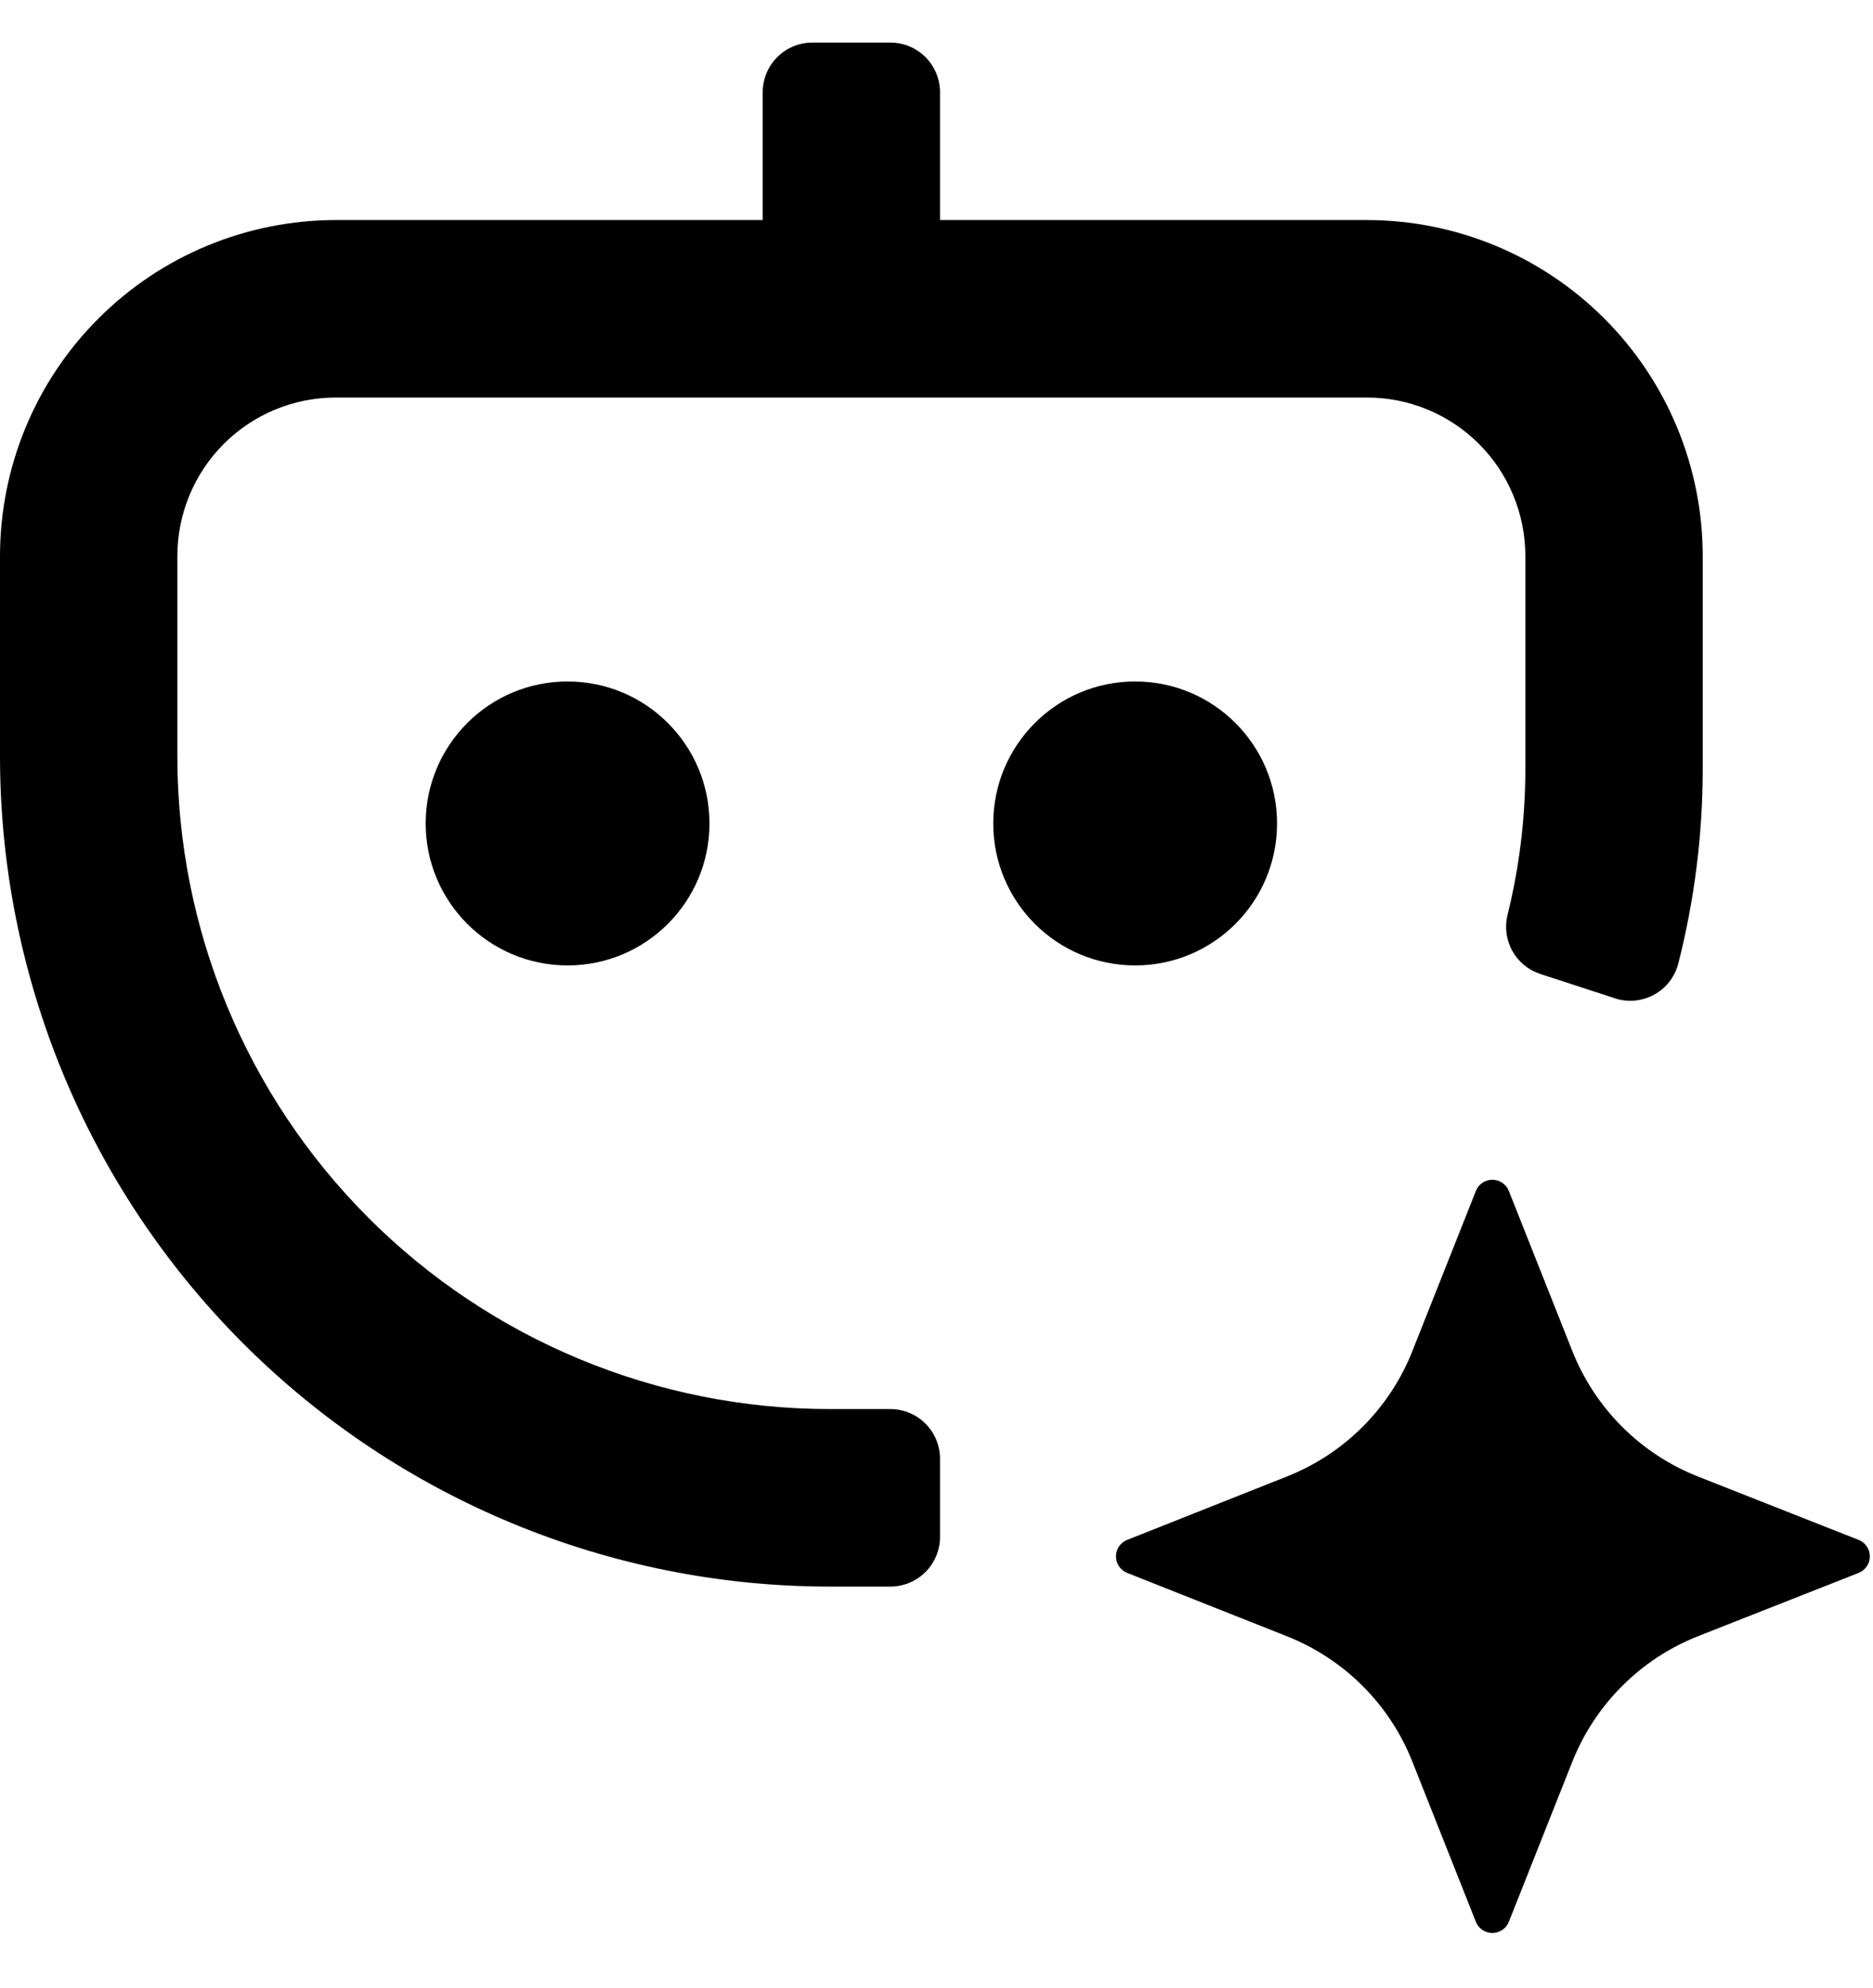
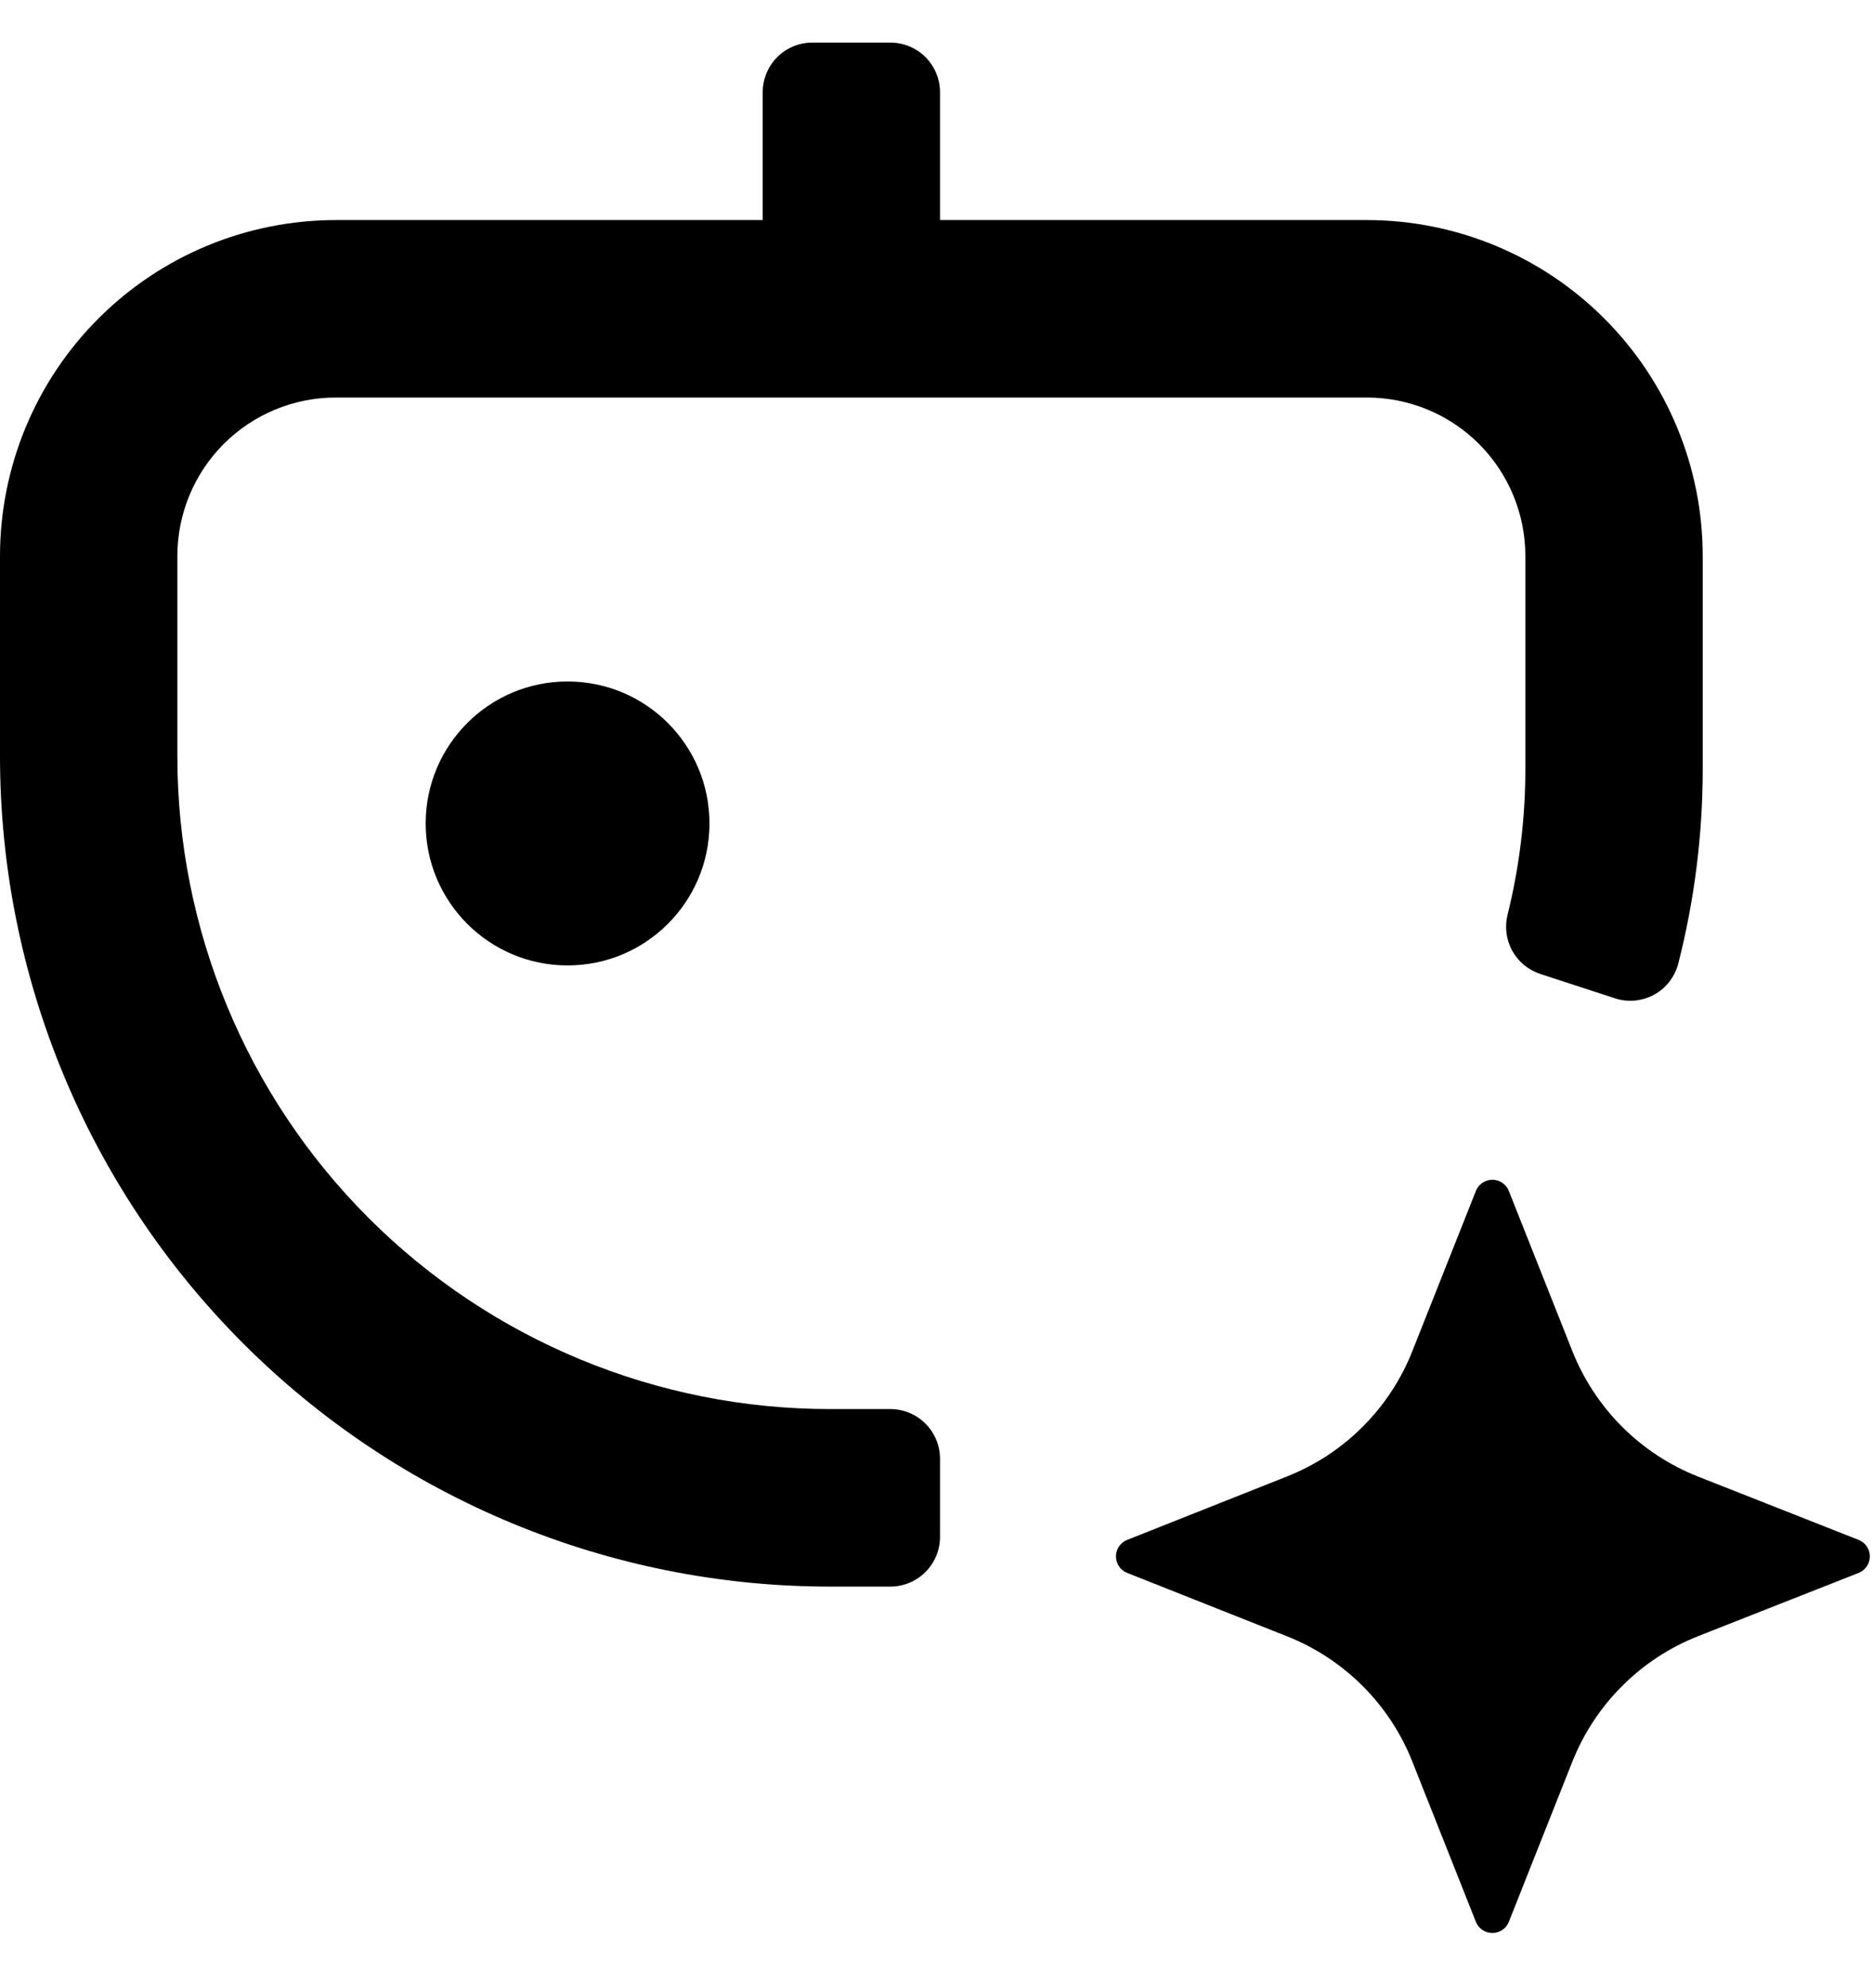
<svg xmlns="http://www.w3.org/2000/svg" width="33" height="35" viewBox="0 0 33 35" fill="none">
  <path d="M24.084 3.875H16.562V1.625C16.562 1.393 16.47 1.17 16.306 1.006C16.142 0.842 15.92 0.75 15.688 0.75H14.312C14.08 0.75 13.858 0.842 13.694 1.006C13.53 1.17 13.438 1.393 13.438 1.625V3.875H5.916C4.347 3.876 2.843 4.499 1.734 5.609C0.624 6.718 0.001 8.222 0 9.791V13.316C0 17.194 1.541 20.913 4.283 23.655C7.025 26.397 10.744 27.938 14.622 27.938H15.688C15.92 27.938 16.142 27.845 16.306 27.681C16.47 27.517 16.562 27.295 16.562 27.062V25.688C16.562 25.455 16.47 25.233 16.306 25.069C16.142 24.905 15.92 24.812 15.688 24.812H14.622C11.573 24.812 8.648 23.601 6.492 21.445C4.336 19.289 3.125 16.365 3.125 13.316V9.791C3.125 9.051 3.419 8.341 3.942 7.817C4.466 7.294 5.176 7 5.916 7H24.084C24.825 7 25.534 7.294 26.058 7.817C26.581 8.341 26.875 9.051 26.875 9.791V13.562C26.873 14.42 26.768 15.274 26.562 16.106C26.508 16.321 26.537 16.548 26.644 16.742C26.751 16.936 26.927 17.081 27.137 17.15L28.45 17.578C28.563 17.616 28.683 17.63 28.802 17.619C28.921 17.608 29.037 17.573 29.142 17.516C29.247 17.459 29.339 17.381 29.412 17.287C29.485 17.193 29.539 17.084 29.569 16.969C29.853 15.856 29.998 14.711 30 13.562V9.791C29.999 8.222 29.376 6.718 28.266 5.609C27.157 4.499 25.653 3.876 24.084 3.875Z" fill="black" />
  <path d="M10 17C11.381 17 12.5 15.881 12.5 14.5C12.5 13.119 11.381 12 10 12C8.619 12 7.5 13.119 7.5 14.5C7.5 15.881 8.619 17 10 17Z" fill="black" />
-   <path d="M20 17C21.381 17 22.5 15.881 22.5 14.5C22.5 13.119 21.381 12 20 12C18.619 12 17.5 13.119 17.5 14.5C17.5 15.881 18.619 17 20 17Z" fill="black" />
  <path d="M29.916 26L32.747 27.116C32.805 27.139 32.855 27.179 32.89 27.23C32.926 27.282 32.944 27.343 32.944 27.406C32.944 27.469 32.926 27.53 32.89 27.582C32.855 27.634 32.805 27.674 32.747 27.697L29.916 28.812C29.414 29.011 28.959 29.309 28.578 29.691C28.197 30.072 27.898 30.527 27.7 31.028L26.584 33.841C26.561 33.899 26.521 33.949 26.469 33.984C26.418 34.019 26.356 34.038 26.294 34.038C26.231 34.038 26.17 34.019 26.118 33.984C26.066 33.949 26.026 33.899 26.003 33.841L24.887 31.028C24.69 30.527 24.391 30.071 24.01 29.69C23.629 29.309 23.173 29.01 22.672 28.812L19.859 27.697C19.801 27.674 19.751 27.634 19.716 27.582C19.68 27.53 19.662 27.469 19.662 27.406C19.662 27.343 19.68 27.282 19.716 27.23C19.751 27.179 19.801 27.139 19.859 27.116L22.672 26C23.173 25.802 23.629 25.504 24.01 25.122C24.391 24.741 24.69 24.286 24.887 23.784L26.003 20.972C26.026 20.913 26.066 20.863 26.118 20.828C26.17 20.793 26.231 20.774 26.294 20.774C26.356 20.774 26.418 20.793 26.469 20.828C26.521 20.863 26.561 20.913 26.584 20.972L27.7 23.784C27.898 24.285 28.197 24.741 28.578 25.122C28.959 25.503 29.414 25.802 29.916 26Z" fill="black" />
</svg>